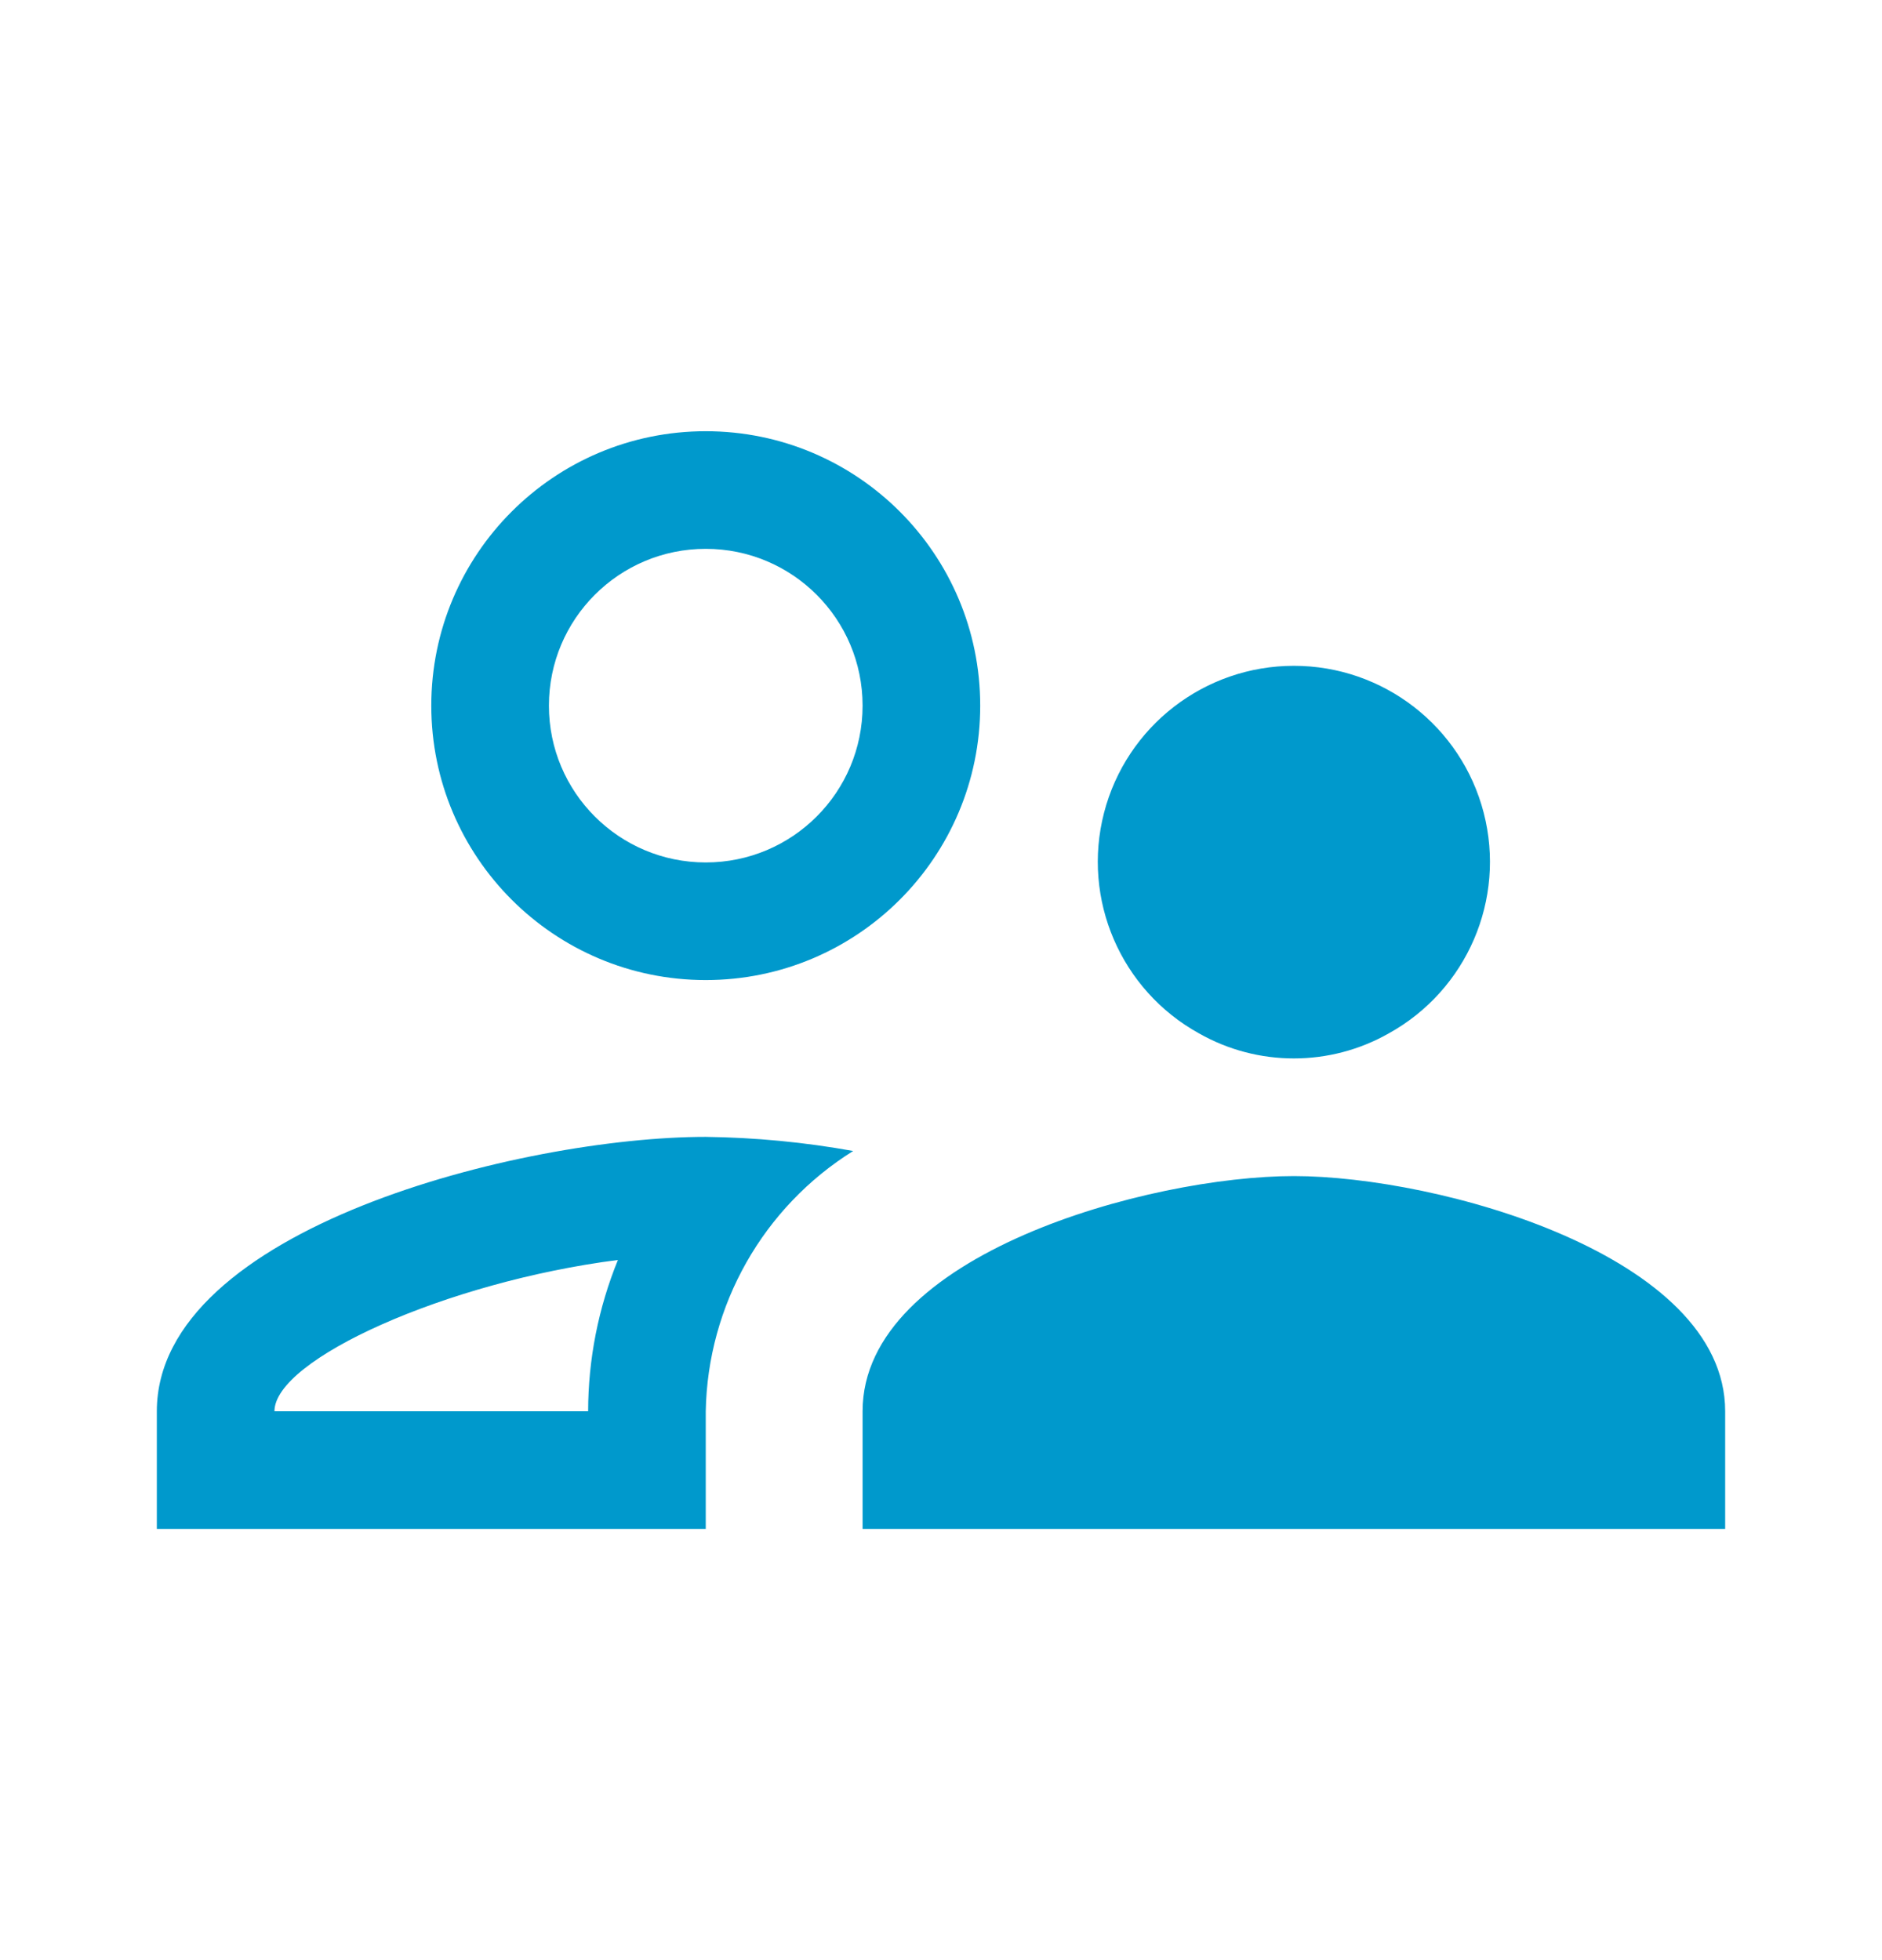
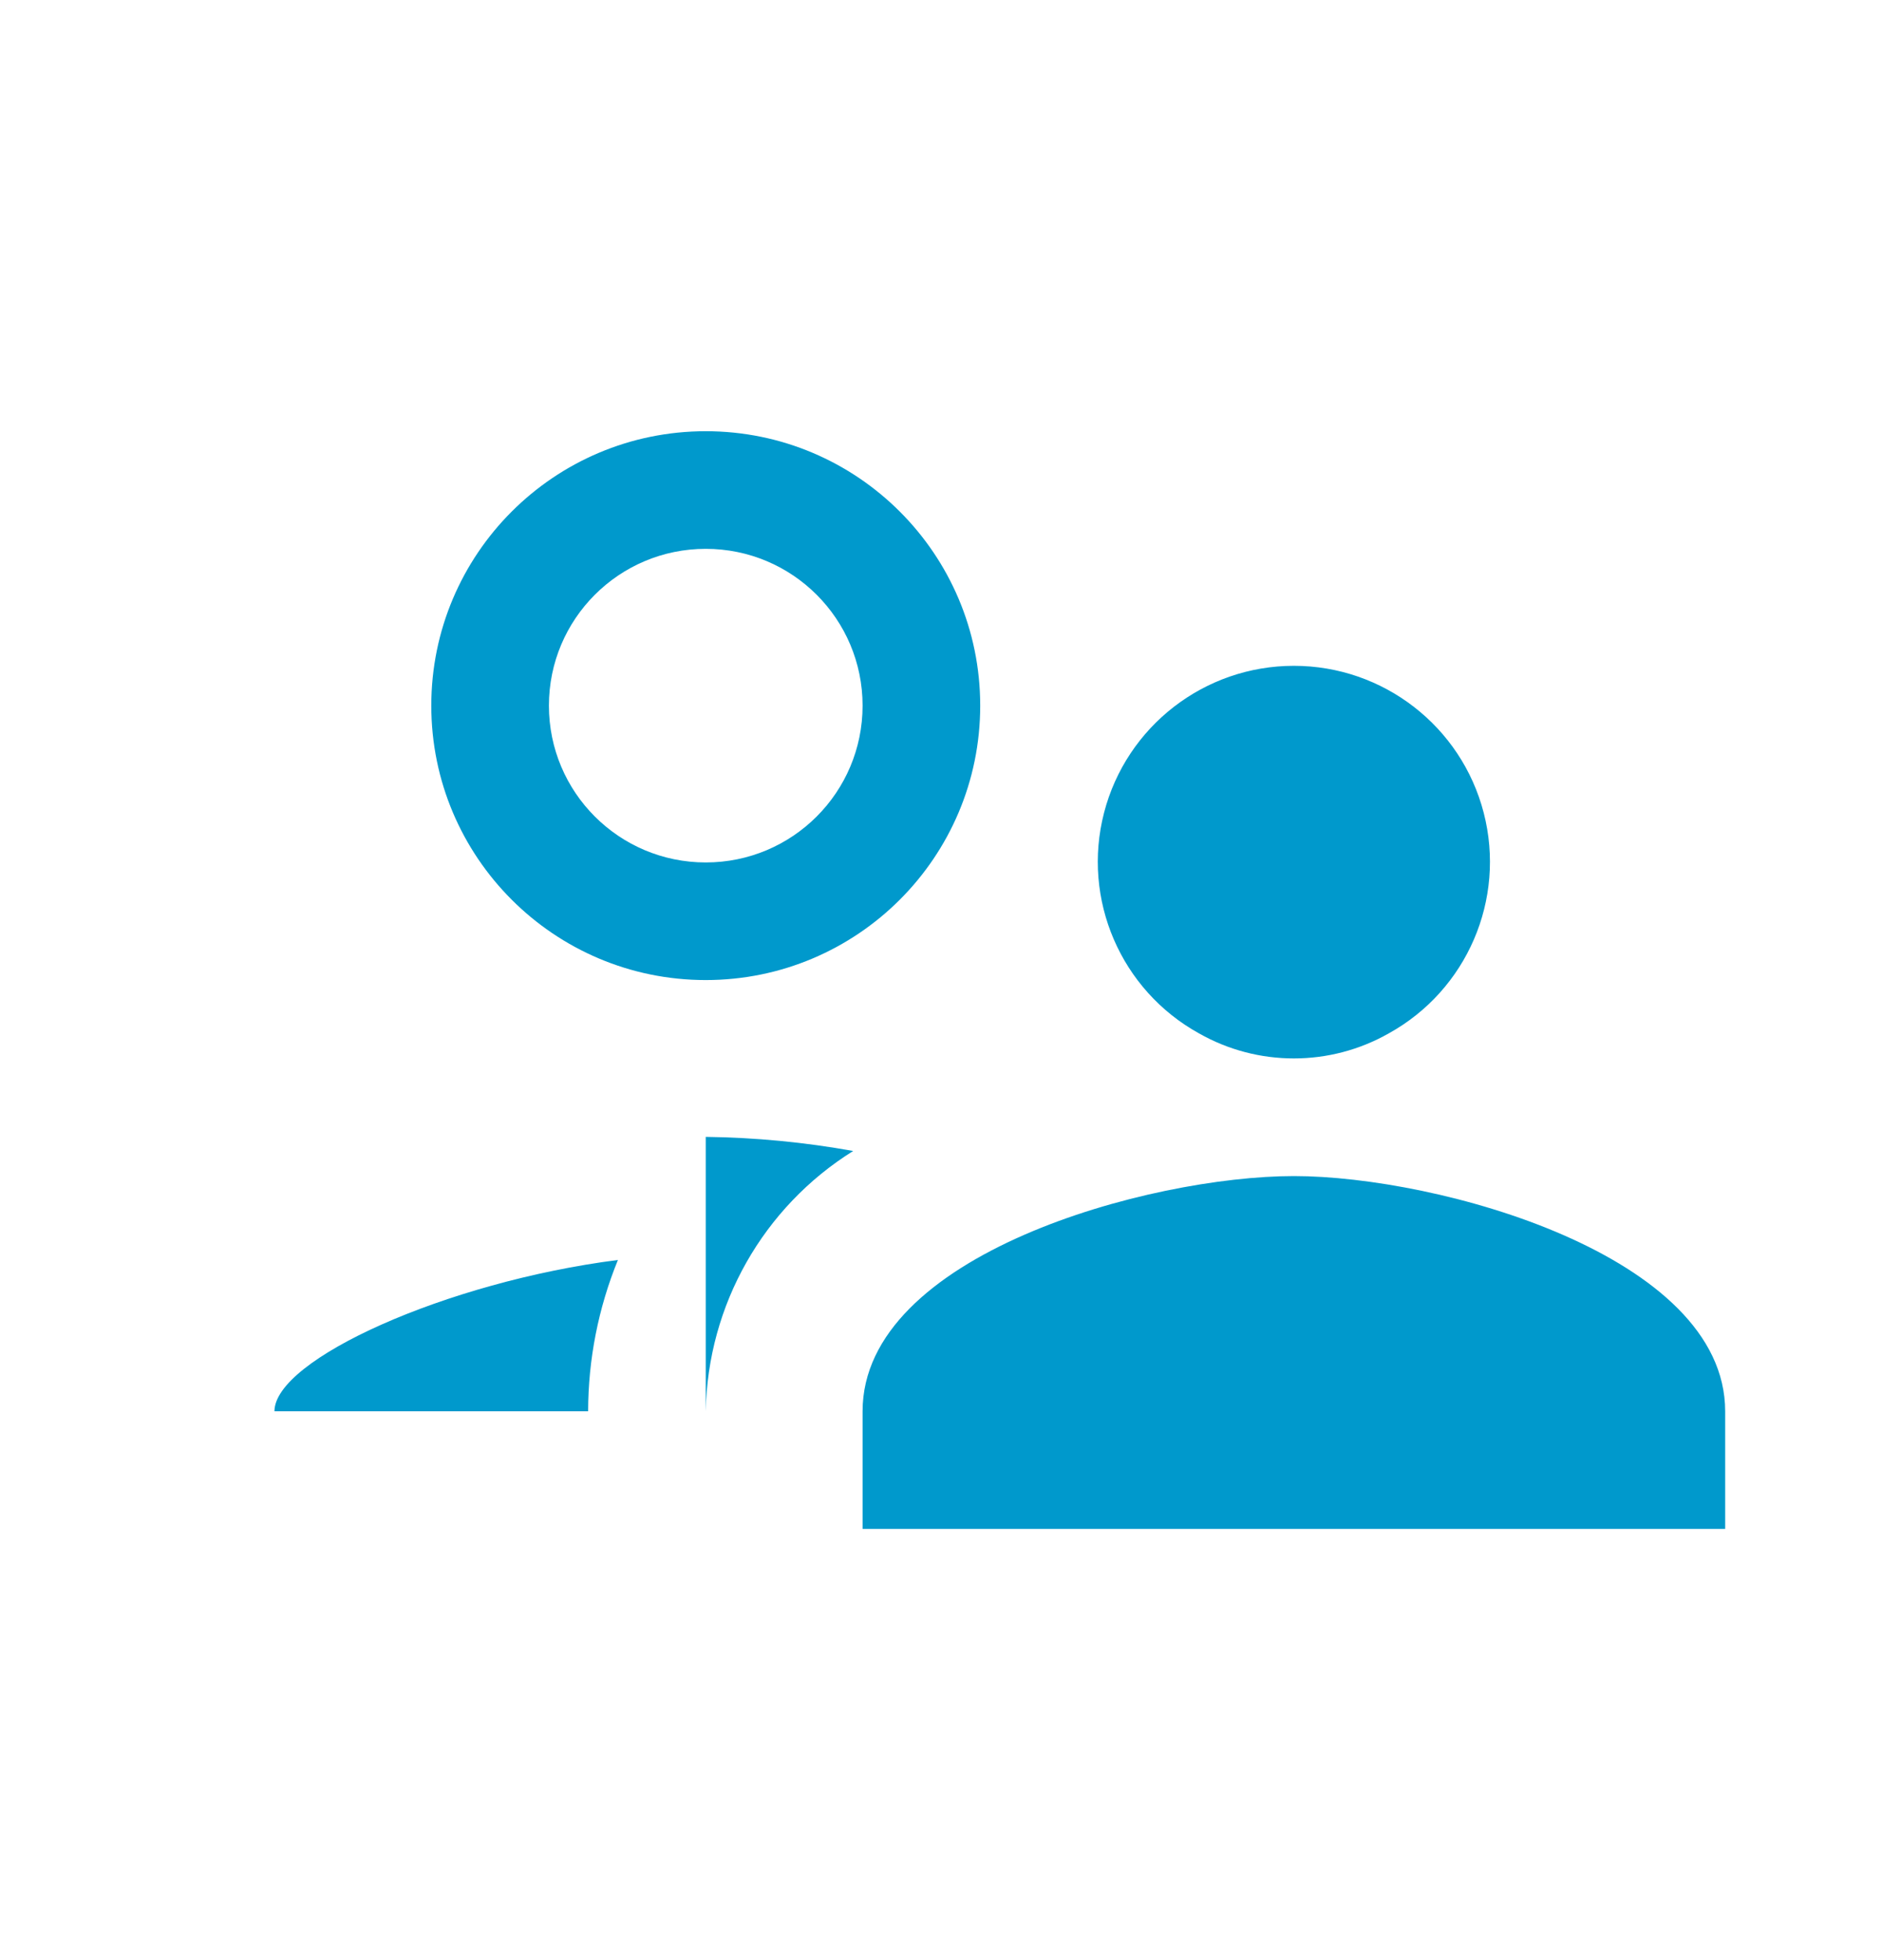
<svg xmlns="http://www.w3.org/2000/svg" width="24" height="25" viewBox="0 0 24 25" fill="none">
-   <path fill-rule="evenodd" clip-rule="evenodd" d="M9 5.5C7.067 5.5 5.5 7.067 5.5 9C5.5 10.933 7.067 12.5 9 12.5C10.933 12.5 12.5 10.933 12.5 9C12.5 7.067 10.933 5.5 9 5.5ZM9 7C10.105 7 11 7.895 11 9C11 10.105 10.105 11 9 11C7.895 11 7 10.105 7 9C7 7.895 7.895 7 9 7ZM9 14.5C6.66 14.5 2 15.67 2 18V19.5H9V18C9.024 16.646 9.732 15.397 10.88 14.68C10.259 14.568 9.631 14.508 9 14.5ZM7.88 16.07C7.63 16.683 7.501 17.338 7.5 18H3.5C3.5 17.34 5.69 16.35 7.88 16.07ZM16.5 15C14.66 15 11 16 11 18V19.5H22V18C22 16.01 18.34 15 16.5 15ZM18.921 10.367C19.206 11.471 18.708 12.628 17.71 13.18C16.96 13.606 16.04 13.606 15.29 13.18C14.292 12.628 13.794 11.471 14.079 10.367C14.364 9.264 15.36 8.492 16.5 8.492C17.64 8.492 18.636 9.264 18.921 10.367Z" fill="#0099CC" />
+   <path fill-rule="evenodd" clip-rule="evenodd" d="M9 5.5C7.067 5.5 5.5 7.067 5.5 9C5.5 10.933 7.067 12.5 9 12.5C10.933 12.5 12.5 10.933 12.5 9C12.5 7.067 10.933 5.5 9 5.5ZM9 7C10.105 7 11 7.895 11 9C11 10.105 10.105 11 9 11C7.895 11 7 10.105 7 9C7 7.895 7.895 7 9 7ZM9 14.5V19.5H9V18C9.024 16.646 9.732 15.397 10.88 14.68C10.259 14.568 9.631 14.508 9 14.5ZM7.88 16.07C7.63 16.683 7.501 17.338 7.5 18H3.5C3.5 17.34 5.69 16.35 7.88 16.07ZM16.5 15C14.66 15 11 16 11 18V19.5H22V18C22 16.01 18.34 15 16.5 15ZM18.921 10.367C19.206 11.471 18.708 12.628 17.71 13.18C16.96 13.606 16.04 13.606 15.29 13.18C14.292 12.628 13.794 11.471 14.079 10.367C14.364 9.264 15.36 8.492 16.5 8.492C17.64 8.492 18.636 9.264 18.921 10.367Z" fill="#0099CC" />
</svg>